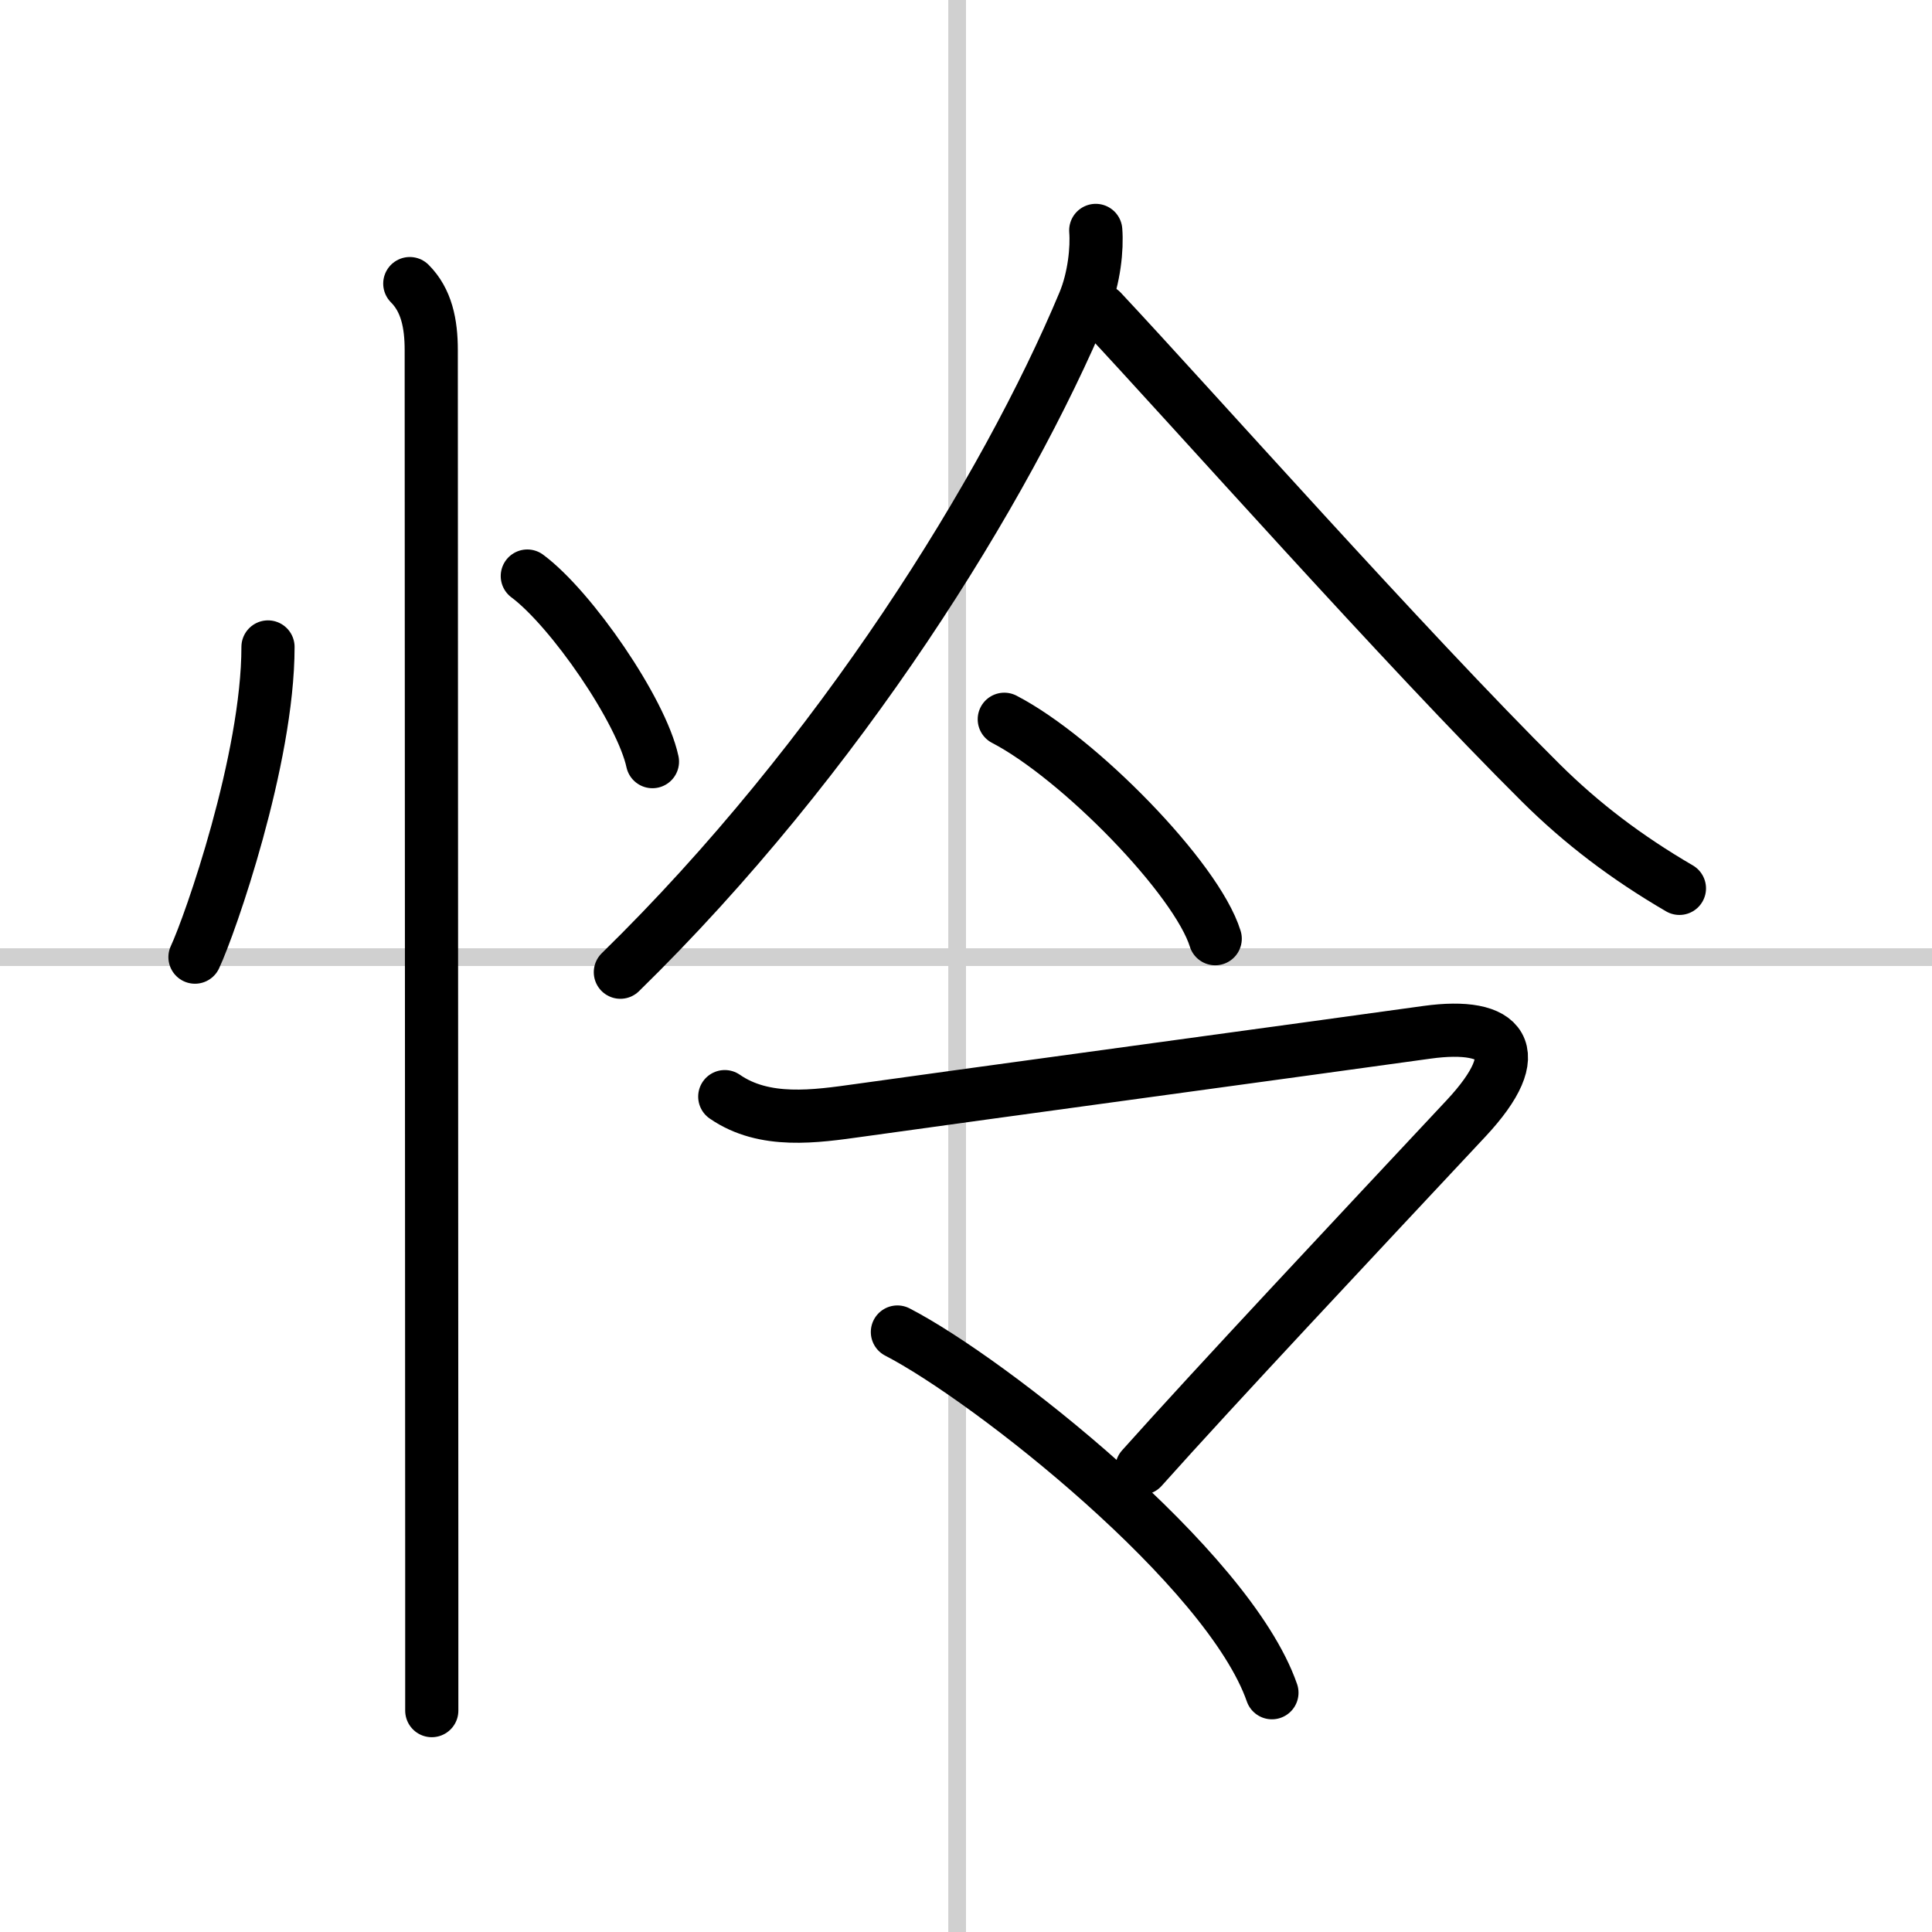
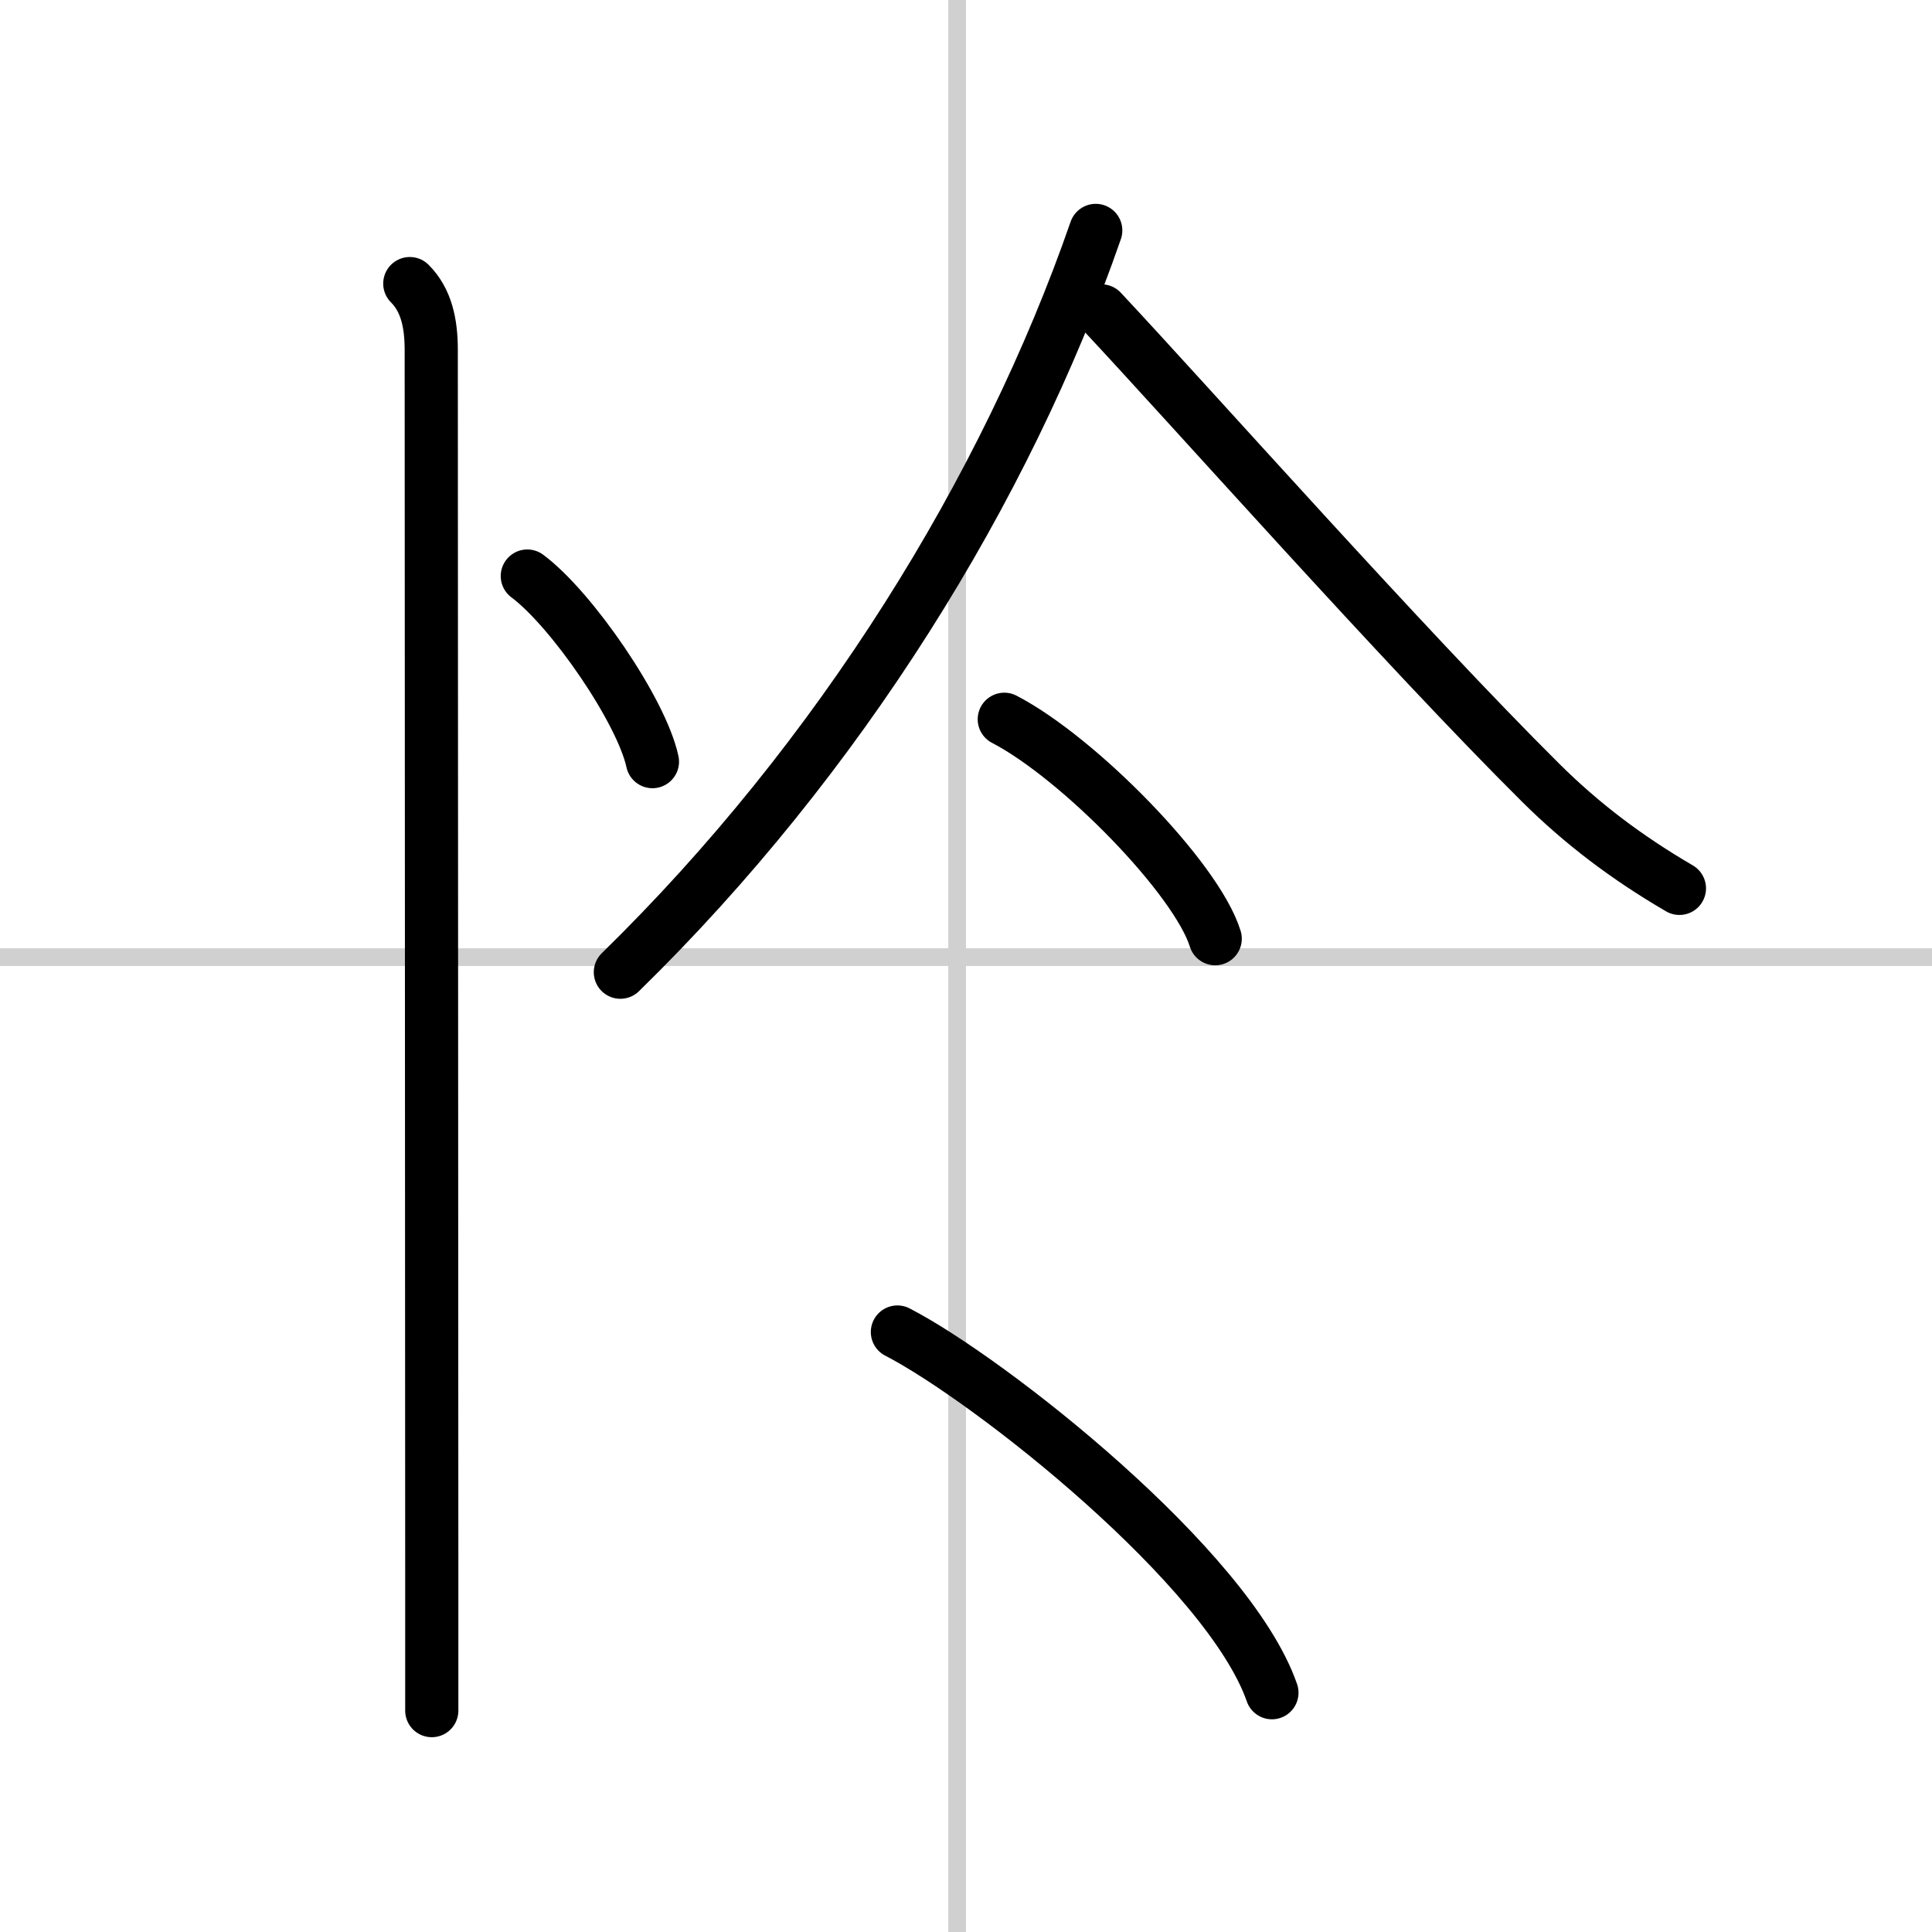
<svg xmlns="http://www.w3.org/2000/svg" width="400" height="400" viewBox="0 0 109 109">
  <rect x="0" y="0" width="109" height="109" fill="#808080" stroke="none" />
  <g fill="none" stroke="#000" stroke-linecap="round" stroke-linejoin="round" stroke-width="3">
    <rect width="100%" height="100%" fill="#fff" stroke="#fff" />
    <line x1="54" x2="54" y2="109" stroke="#d0d0d0" stroke-width="1" />
    <line x2="109" y1="54" y2="54" stroke="#d0d0d0" stroke-width="1" />
-     <path d="m15.12 36.5c0 6.34-3.27 15.69-4.12 17.5" />
    <path d="m29.75 32.5c2.49 1.85 6.44 7.59 7.06 10.47" />
    <path d="m23.12 16c0.94 0.94 1.21 2.25 1.21 3.75 0 2.5 0.02 49.3 0.03 68.88v7.88" />
-     <path d="M61.82,13c0.08,1.01-0.08,2.68-0.66,4.07C56.75,27.62,47.38,42.75,35,54.85" />
+     <path d="M61.82,13C56.75,27.62,47.38,42.75,35,54.85" />
    <path d="m62.14 17.54c5.11 5.46 17.12 19.01 24.8 26.64 2.3 2.28 4.81 4.19 7.81 5.94" />
    <path d="m56.66 40.58c4.2 2.18 10.85 8.98 11.9 12.38" />
-     <path d="m40.89 61.87c2.24 1.55 5.11 1.12 7.61 0.77 6.71-0.94 25.48-3.49 32.01-4.4 4.28-0.59 5.76 1.05 2.2 4.86-6.34 6.78-14.09 15.03-18.29 19.73" />
    <path d="m50.63 75.15c5.21 2.69 18.68 13.3 21.13 20.35" />
  </g>
</svg>